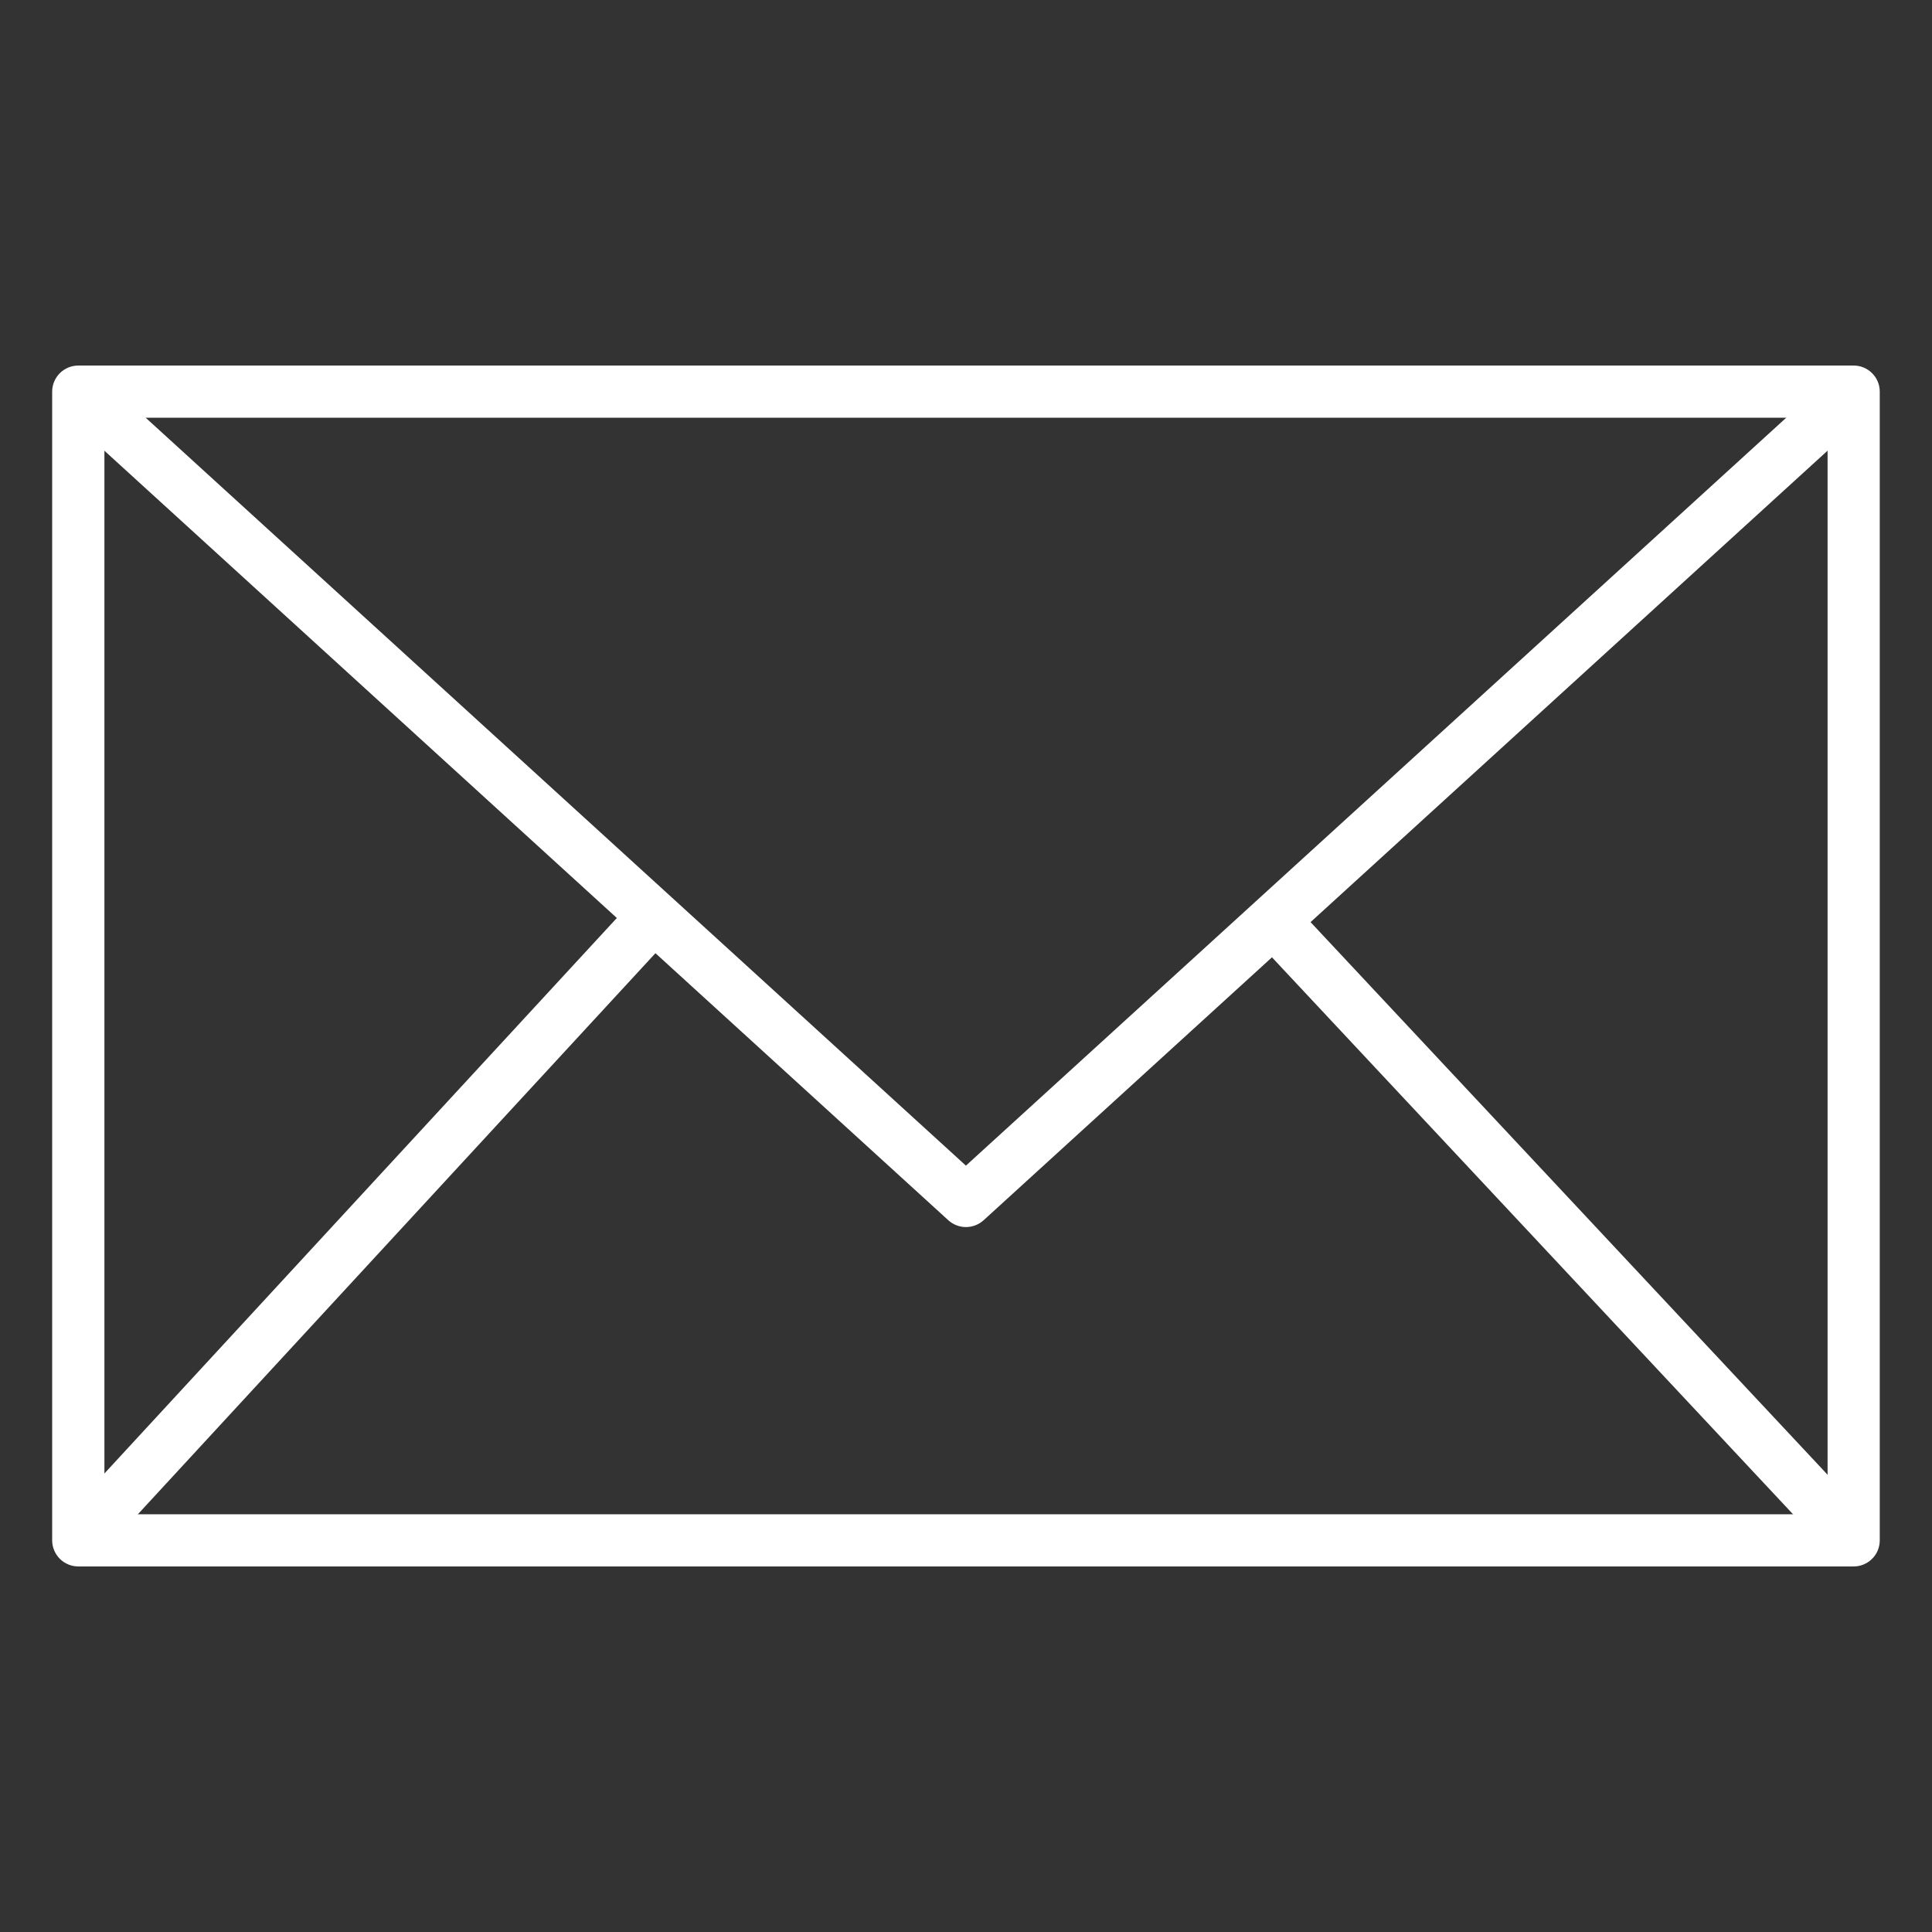
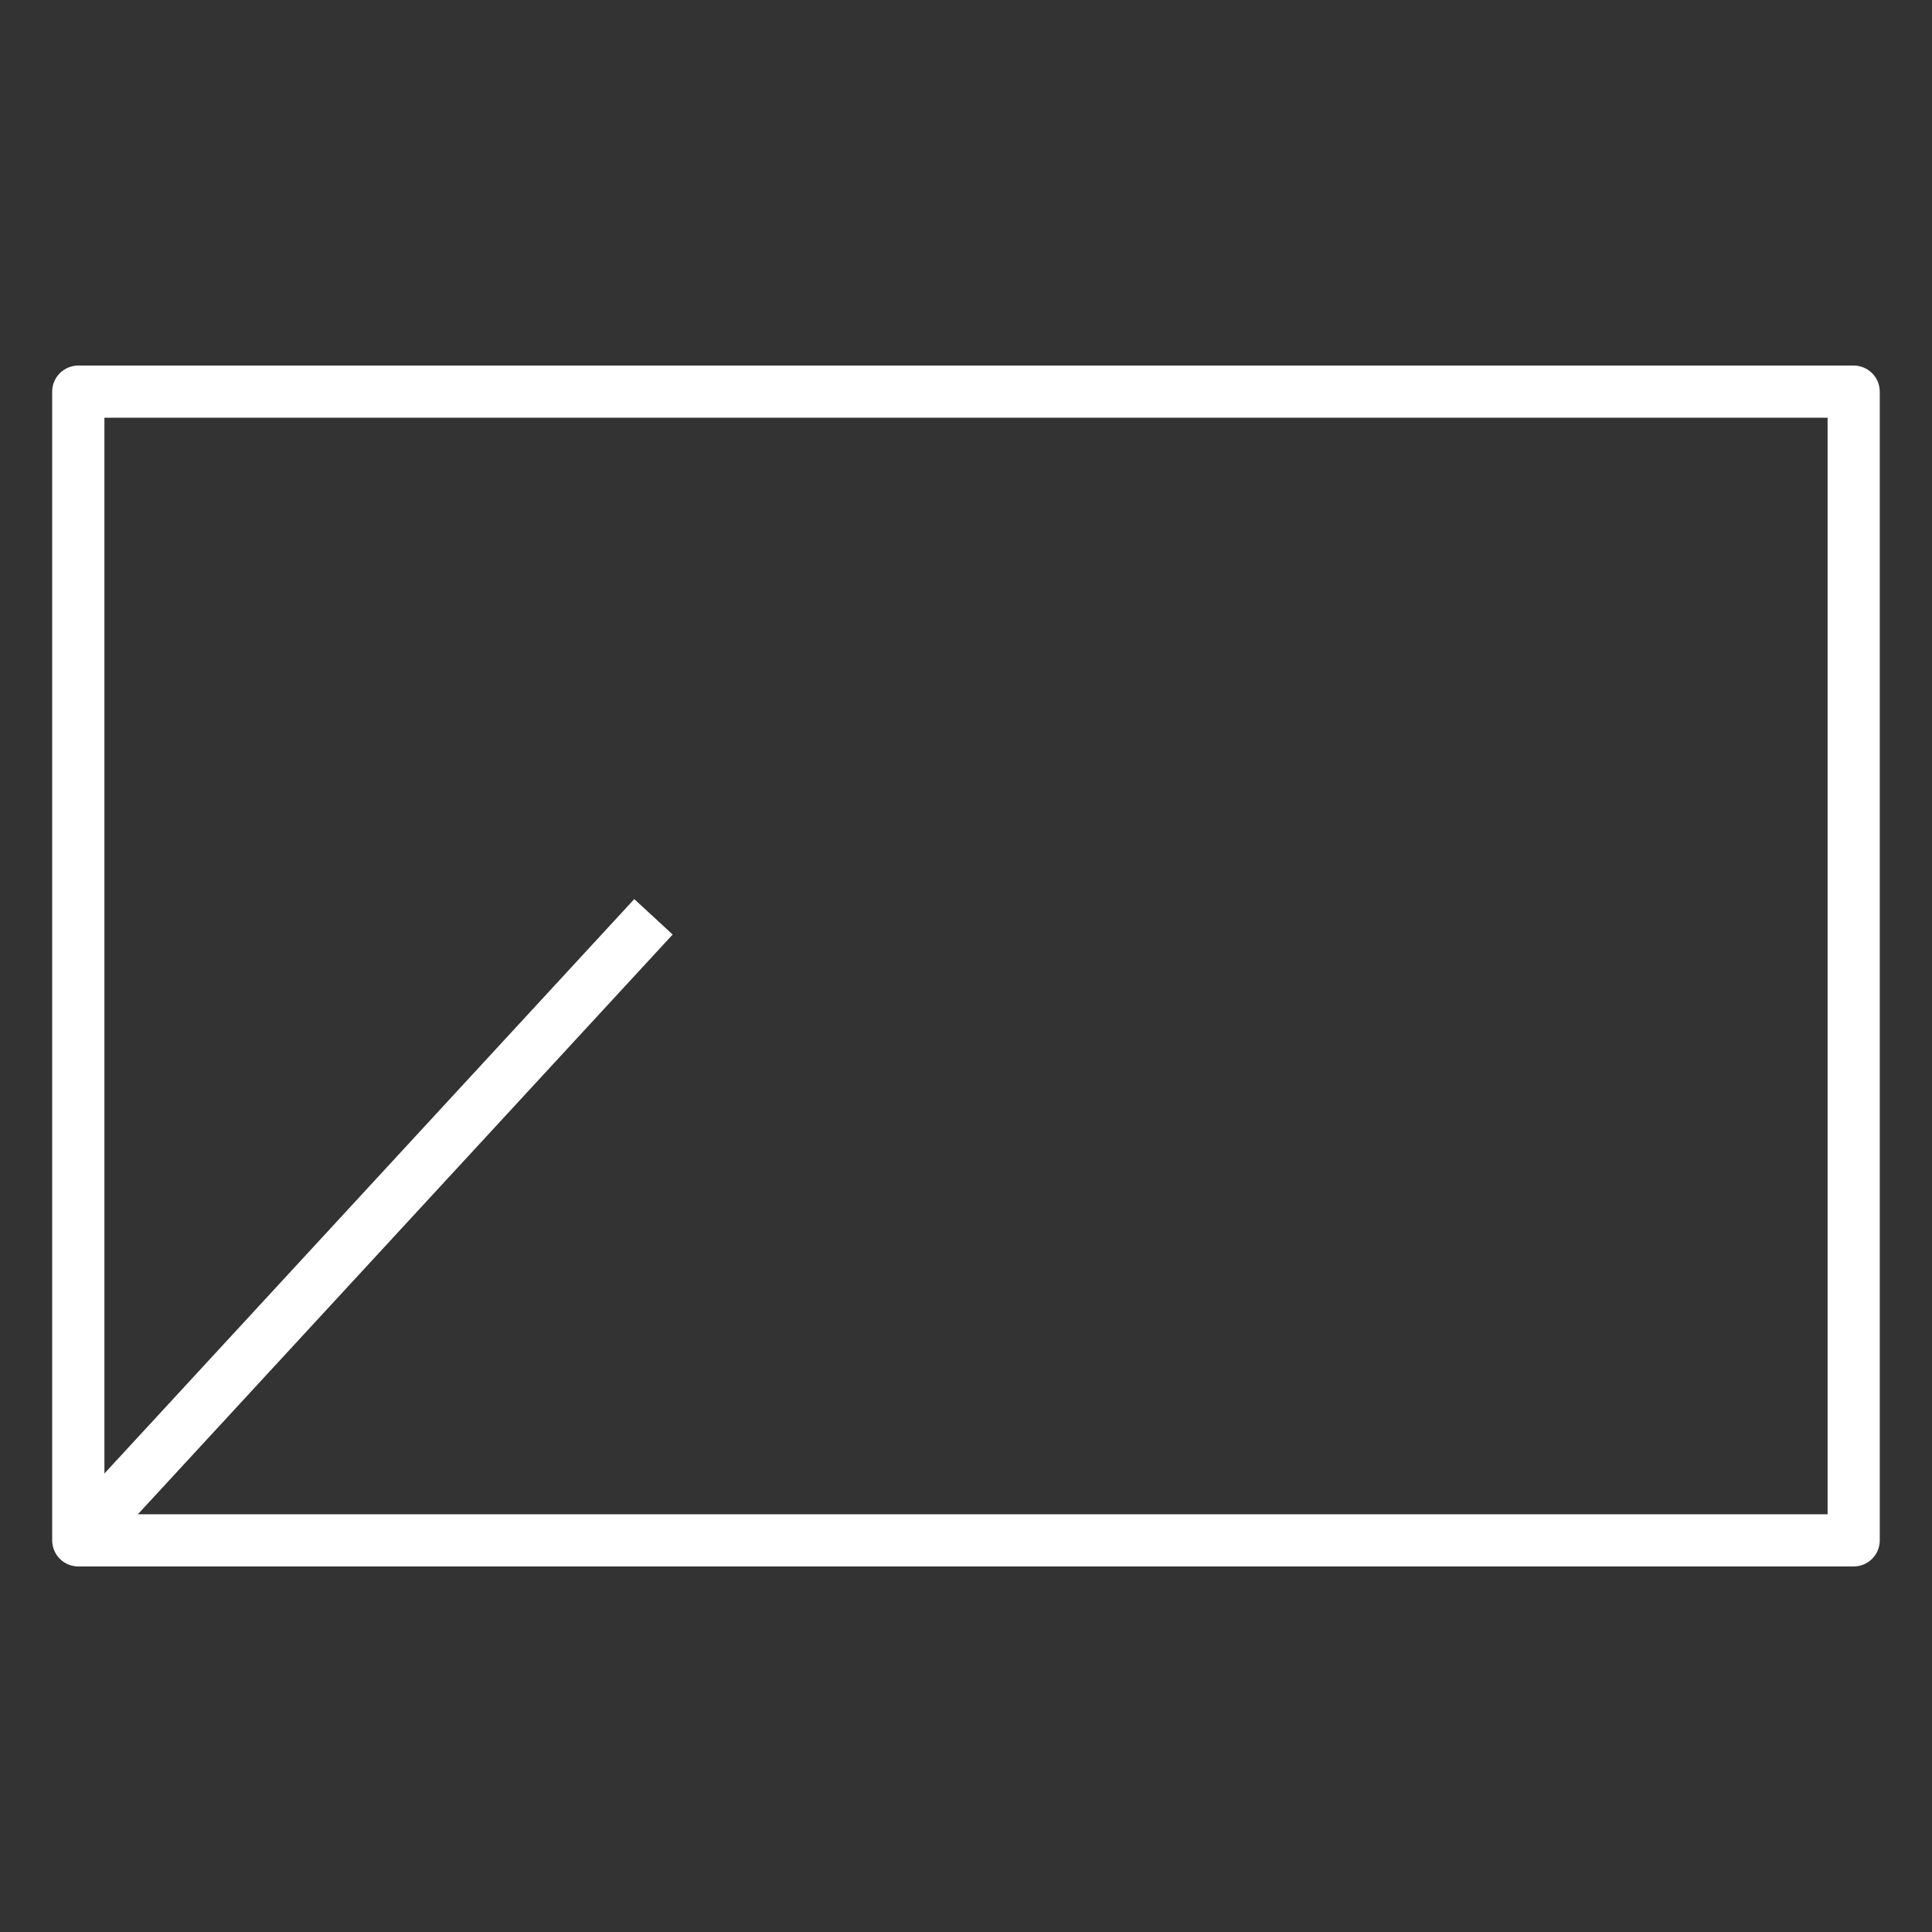
<svg xmlns="http://www.w3.org/2000/svg" width="24" height="24" viewBox="0 0 24 24" fill="none">
  <rect x="0" y="0" width="24" height="24" fill="#333333" stroke="none" />
  <path d="M23.027 19.459H0.973C0.887 19.459 0.804 19.425 0.743 19.364C0.683 19.304 0.648 19.221 0.648 19.135V4.865C0.648 4.779 0.683 4.696 0.743 4.636C0.804 4.575 0.887 4.541 0.973 4.541H23.027C23.113 4.541 23.195 4.575 23.256 4.636C23.317 4.696 23.351 4.779 23.351 4.865V19.135C23.351 19.221 23.317 19.304 23.256 19.364C23.195 19.425 23.113 19.459 23.027 19.459ZM1.297 18.811H22.703V5.189H1.297V18.811Z" fill="white" />
-   <path d="M11.999 15.243C11.919 15.243 11.841 15.213 11.781 15.159L0.754 5.104L1.191 4.625L11.999 14.48L22.808 4.625L23.245 5.104L12.218 15.159C12.158 15.213 12.08 15.243 11.999 15.243Z" fill="white" />
-   <path d="M15.579 11.655L16.053 11.212L23.256 18.911L22.782 19.354L15.579 11.655Z" fill="white" />
  <path d="M0.729 18.92L7.879 11.169L8.356 11.609L1.206 19.36L0.729 18.92Z" fill="white" />
</svg>